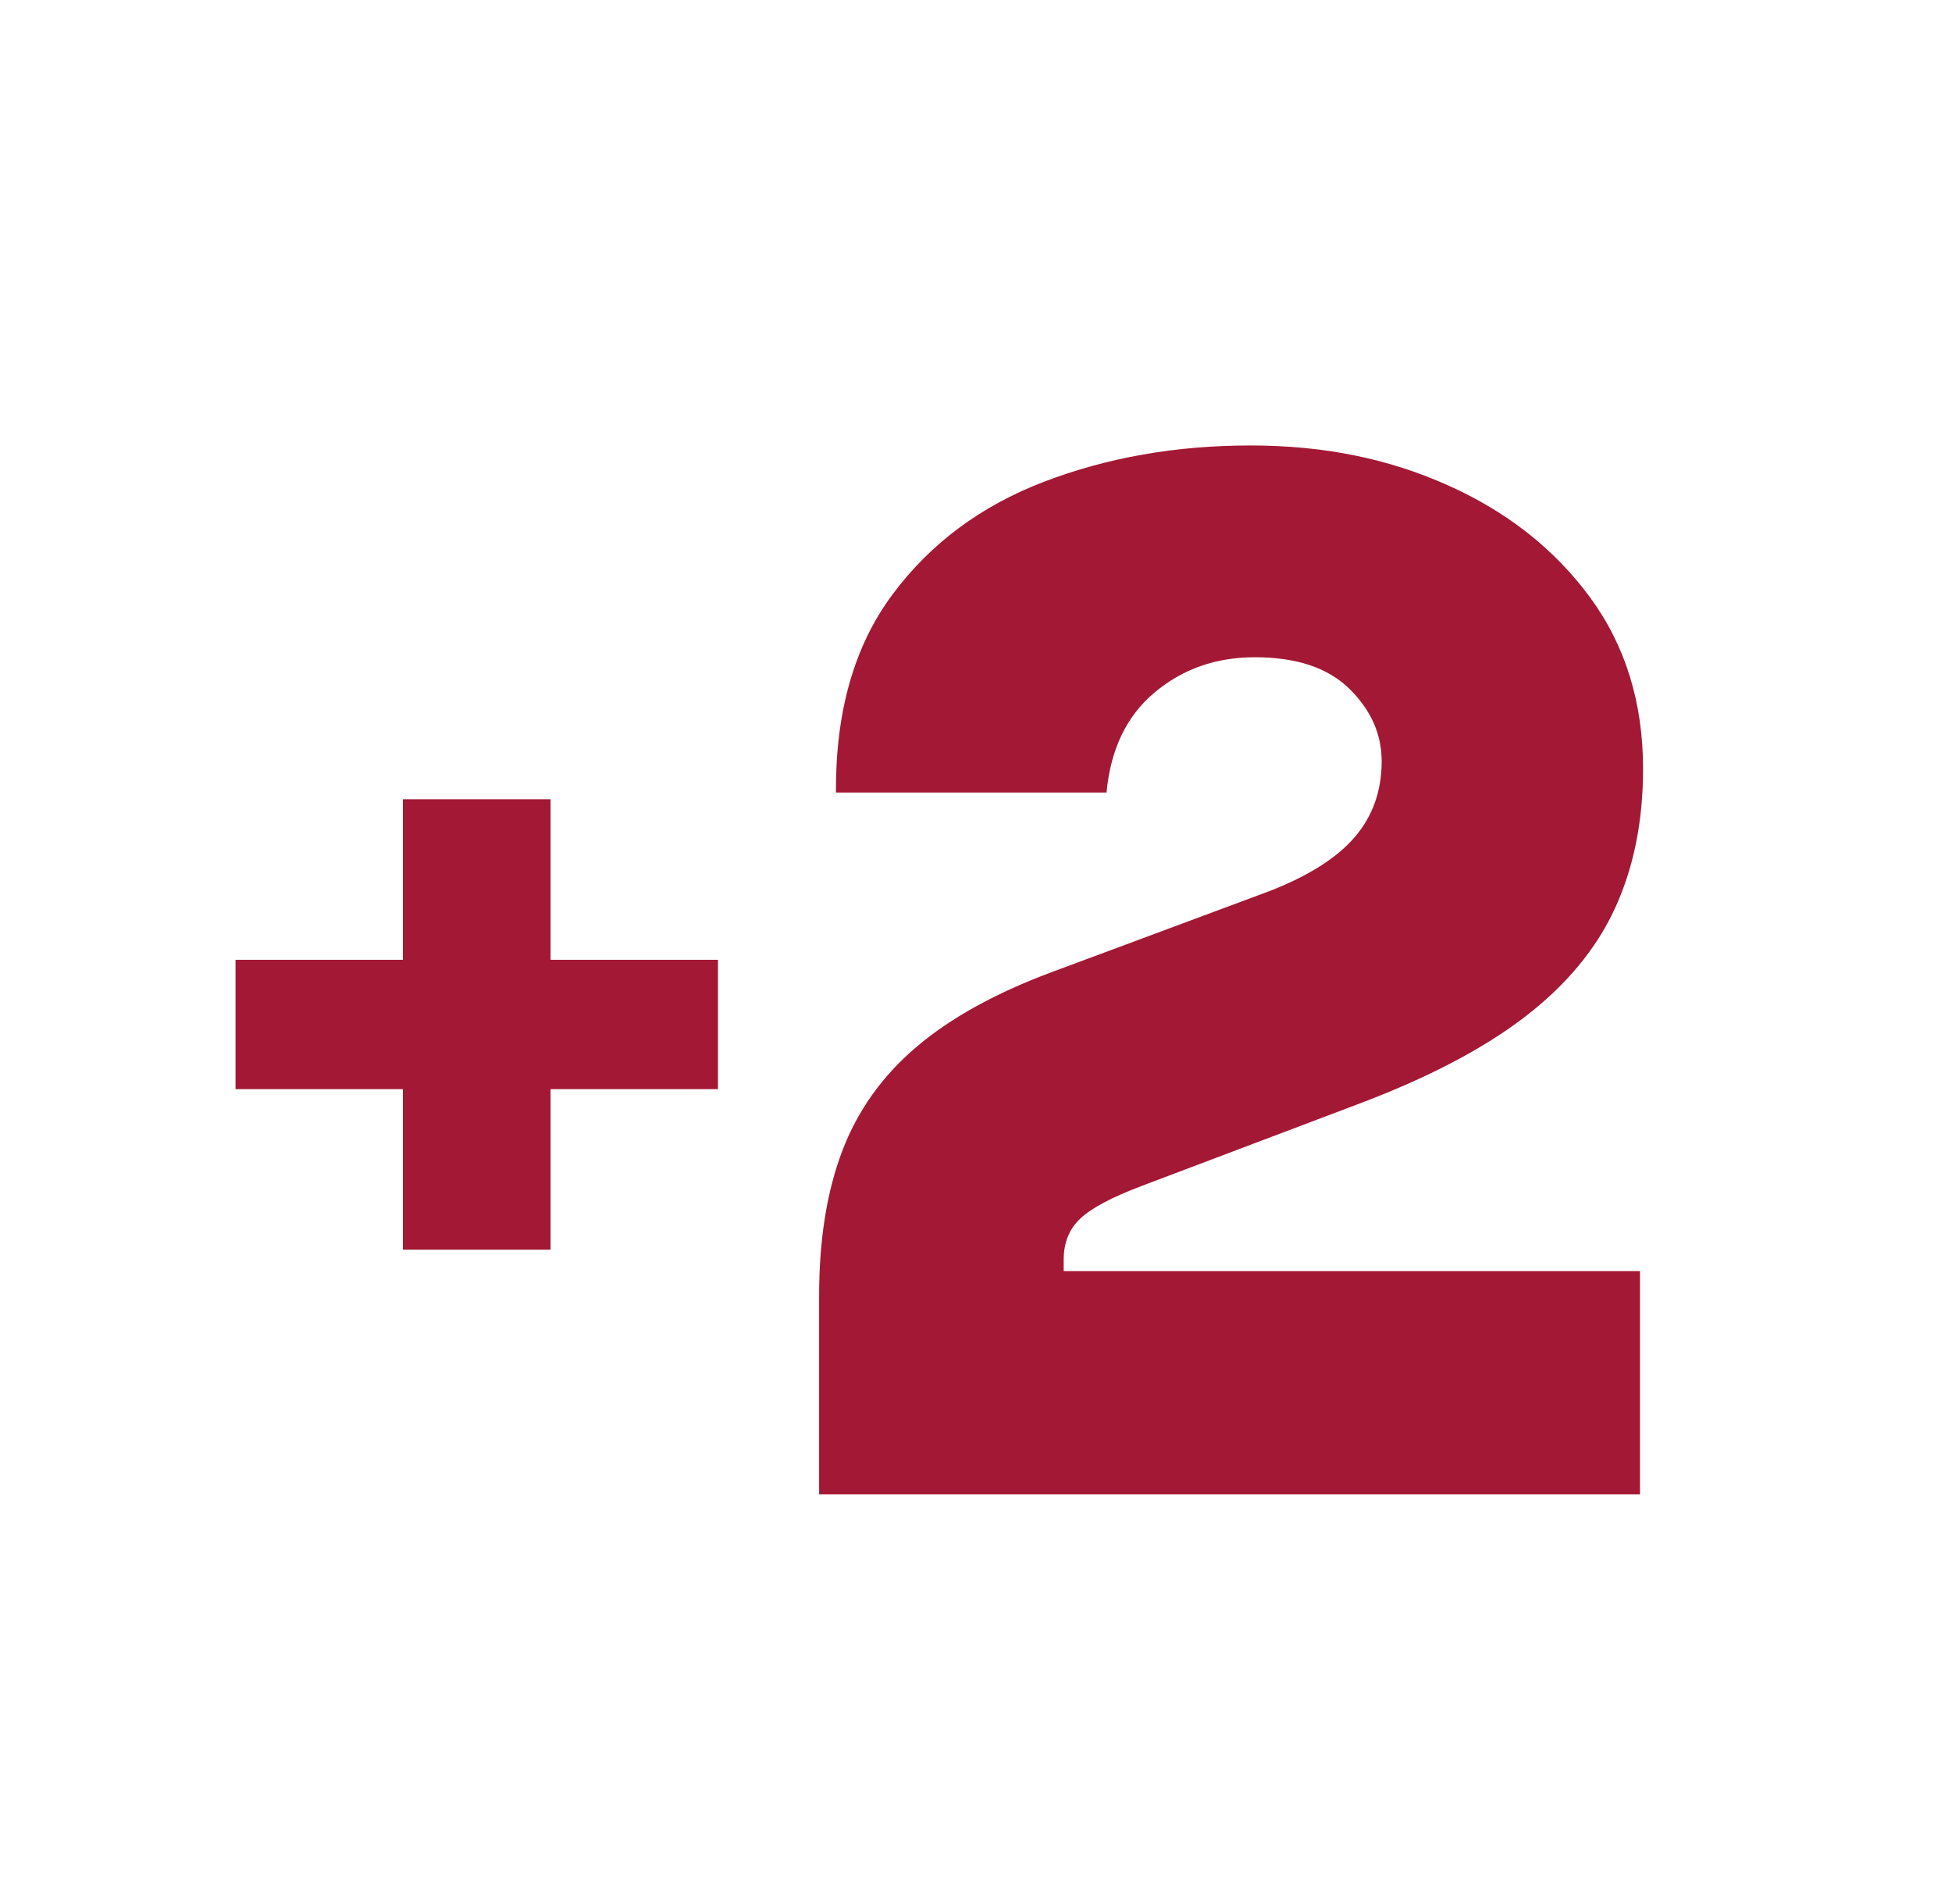
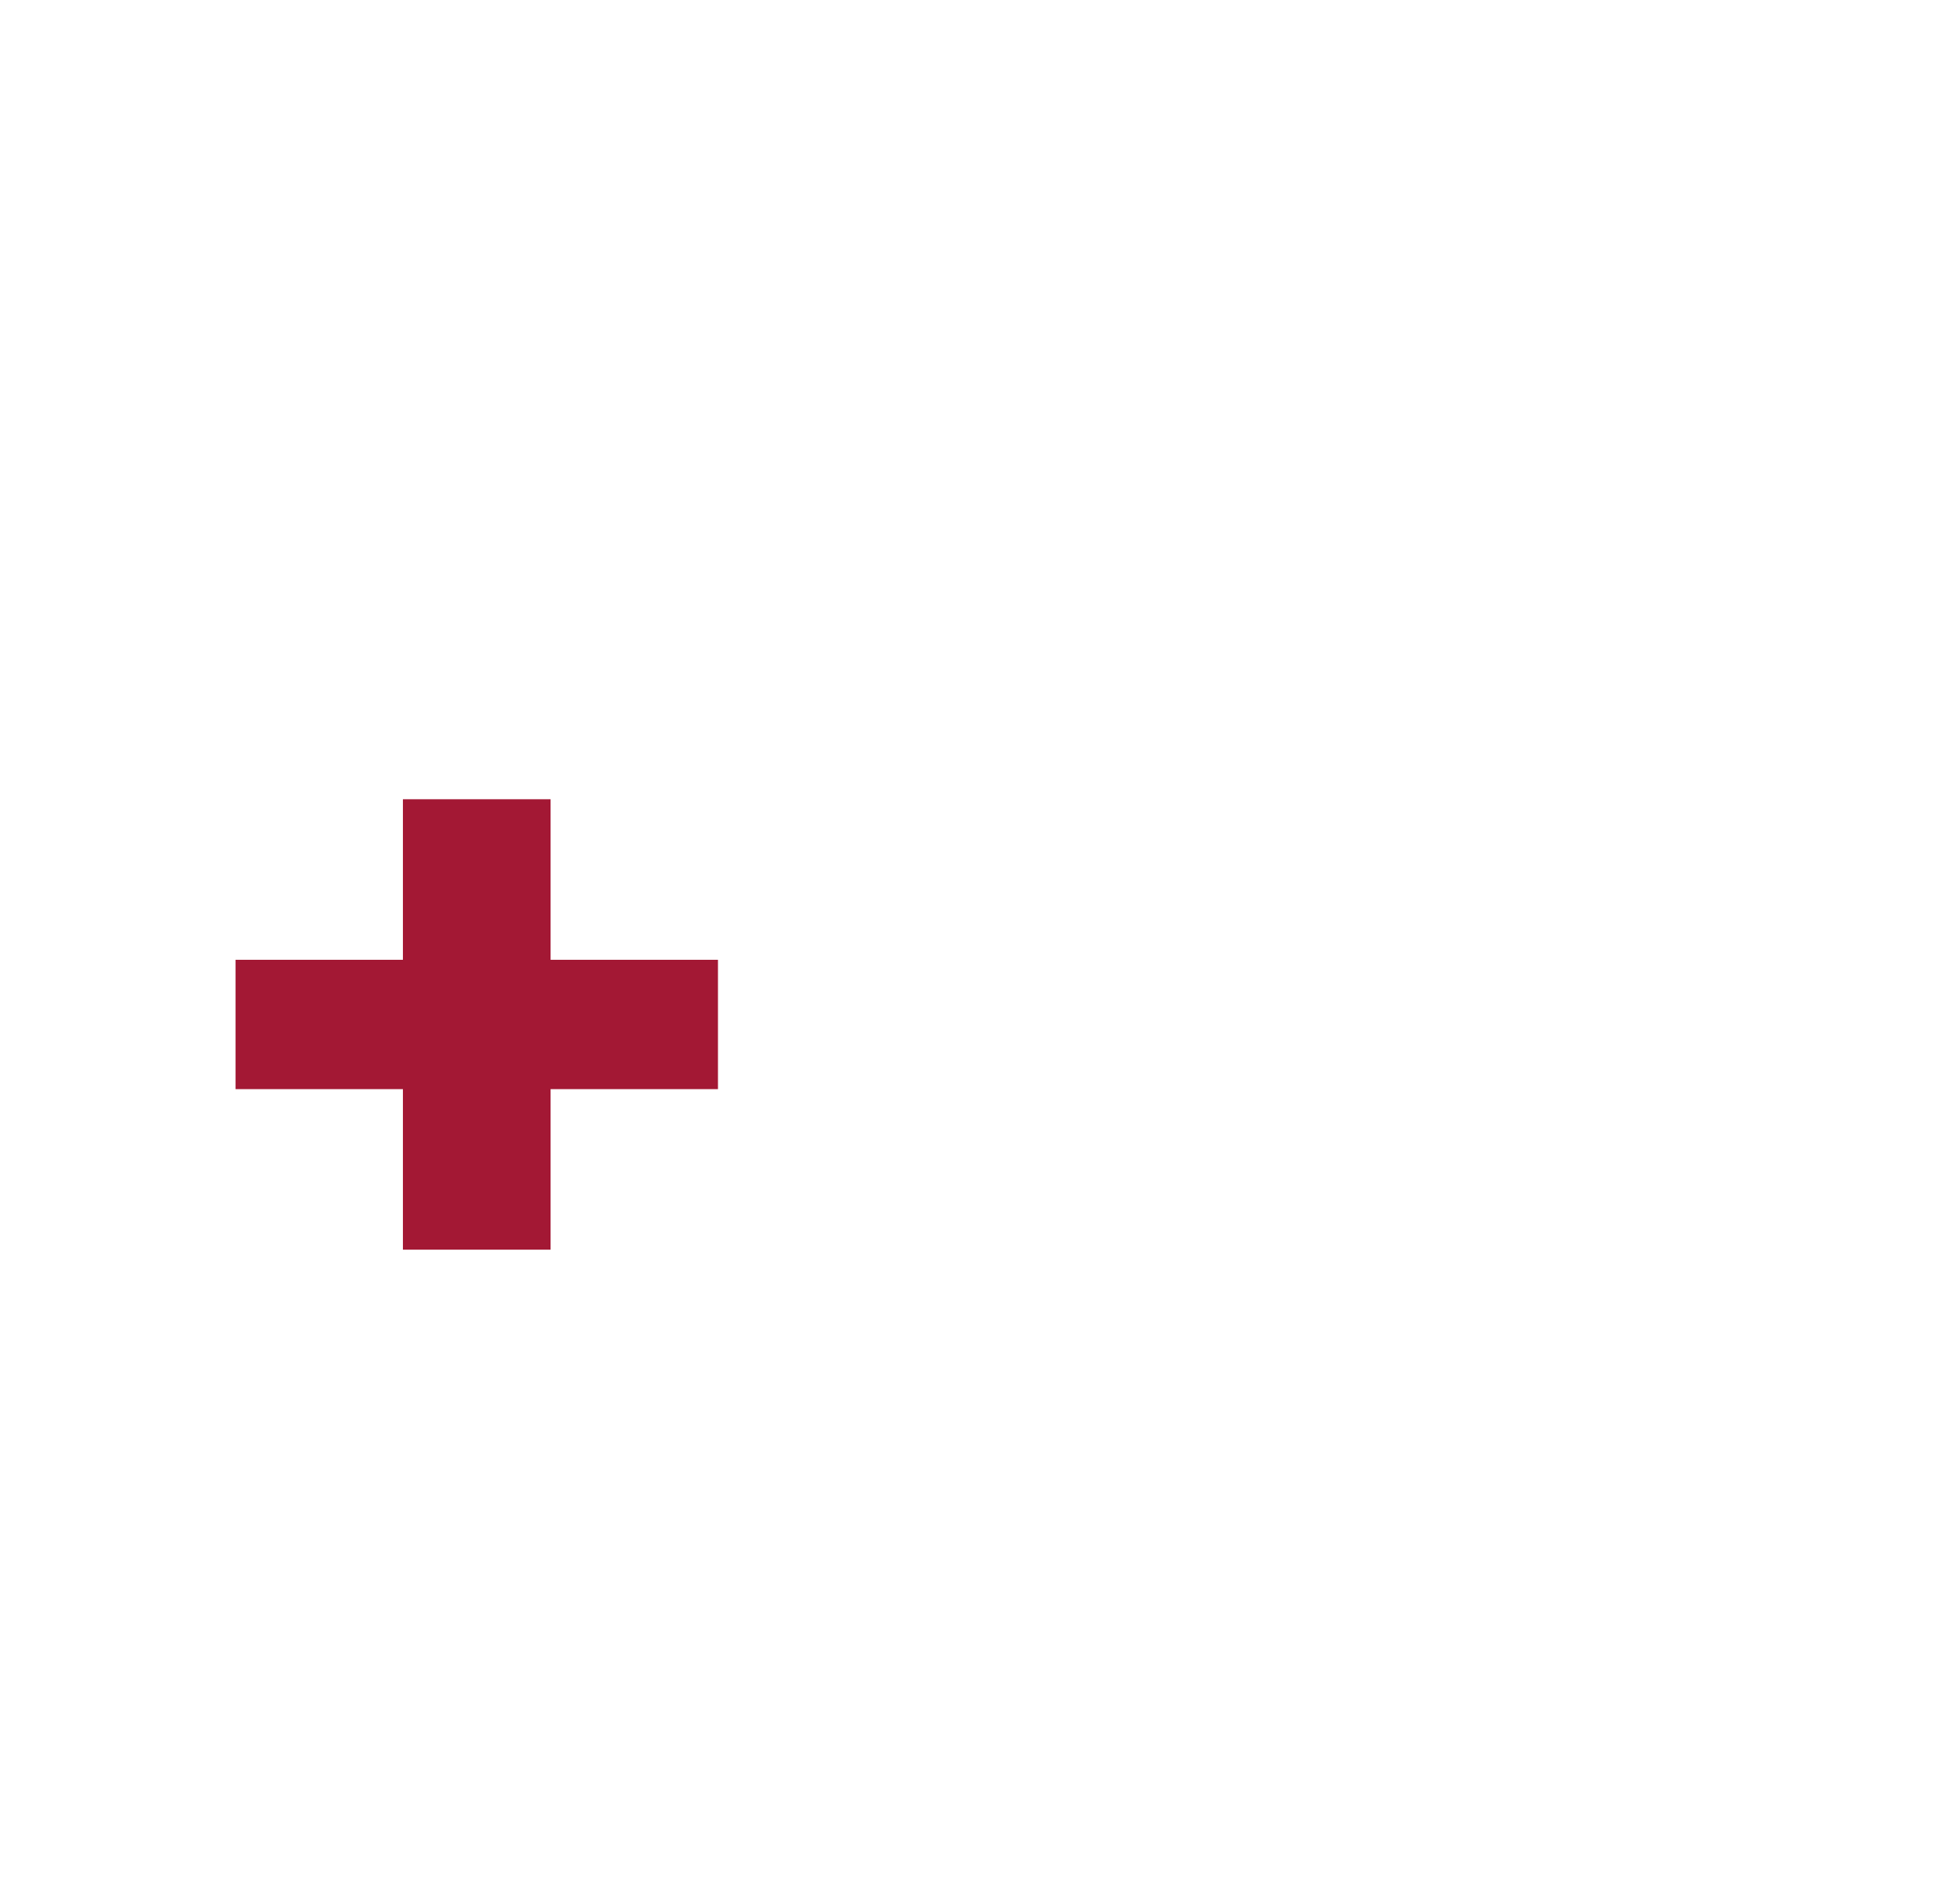
<svg xmlns="http://www.w3.org/2000/svg" id="a" viewBox="0 0 638.48 622.52">
  <defs>
    <style>.b{fill:#a31834;}</style>
  </defs>
  <path class="b" d="m131.79,261.37h48.3v52.5h54.75v42.3h-54.75v52.5h-48.3v-52.5h-54.75v-42.3h54.75v-52.5Z" />
-   <path class="b" d="m267.93,488.67v-65c0-18.16,2.5-33.88,7.5-47.12s13.08-24.62,24.25-34.12c11.16-9.5,25.91-17.66,44.25-24.5l71.25-26.5c12.83-5,22.16-10.91,28-17.75,5.83-6.83,8.75-15.08,8.75-24.75,0-8.83-3.5-16.71-10.5-23.62-7-6.91-17.34-10.38-31-10.38-12.67,0-23.59,3.84-32.75,11.5-9.17,7.67-14.42,18.59-15.75,32.75h-88.5c-.17-26.33,5.96-47.88,18.38-64.62,12.41-16.75,28.96-29.08,49.62-37,20.66-7.91,43.16-11.88,67.5-11.88s45.21,4.34,64.62,13c19.41,8.67,34.91,20.88,46.5,36.62,11.58,15.75,17.38,34.46,17.38,56.12,0,17.17-3.09,32.42-9.25,45.75-6.17,13.34-16.09,25.21-29.75,35.62-13.67,10.42-31.84,19.88-54.5,28.38l-70.75,26.75c-9.67,3.67-16.29,7.21-19.88,10.62-3.59,3.42-5.38,7.88-5.38,13.38v3.75h188.5v73h-268.5Z" />
</svg>